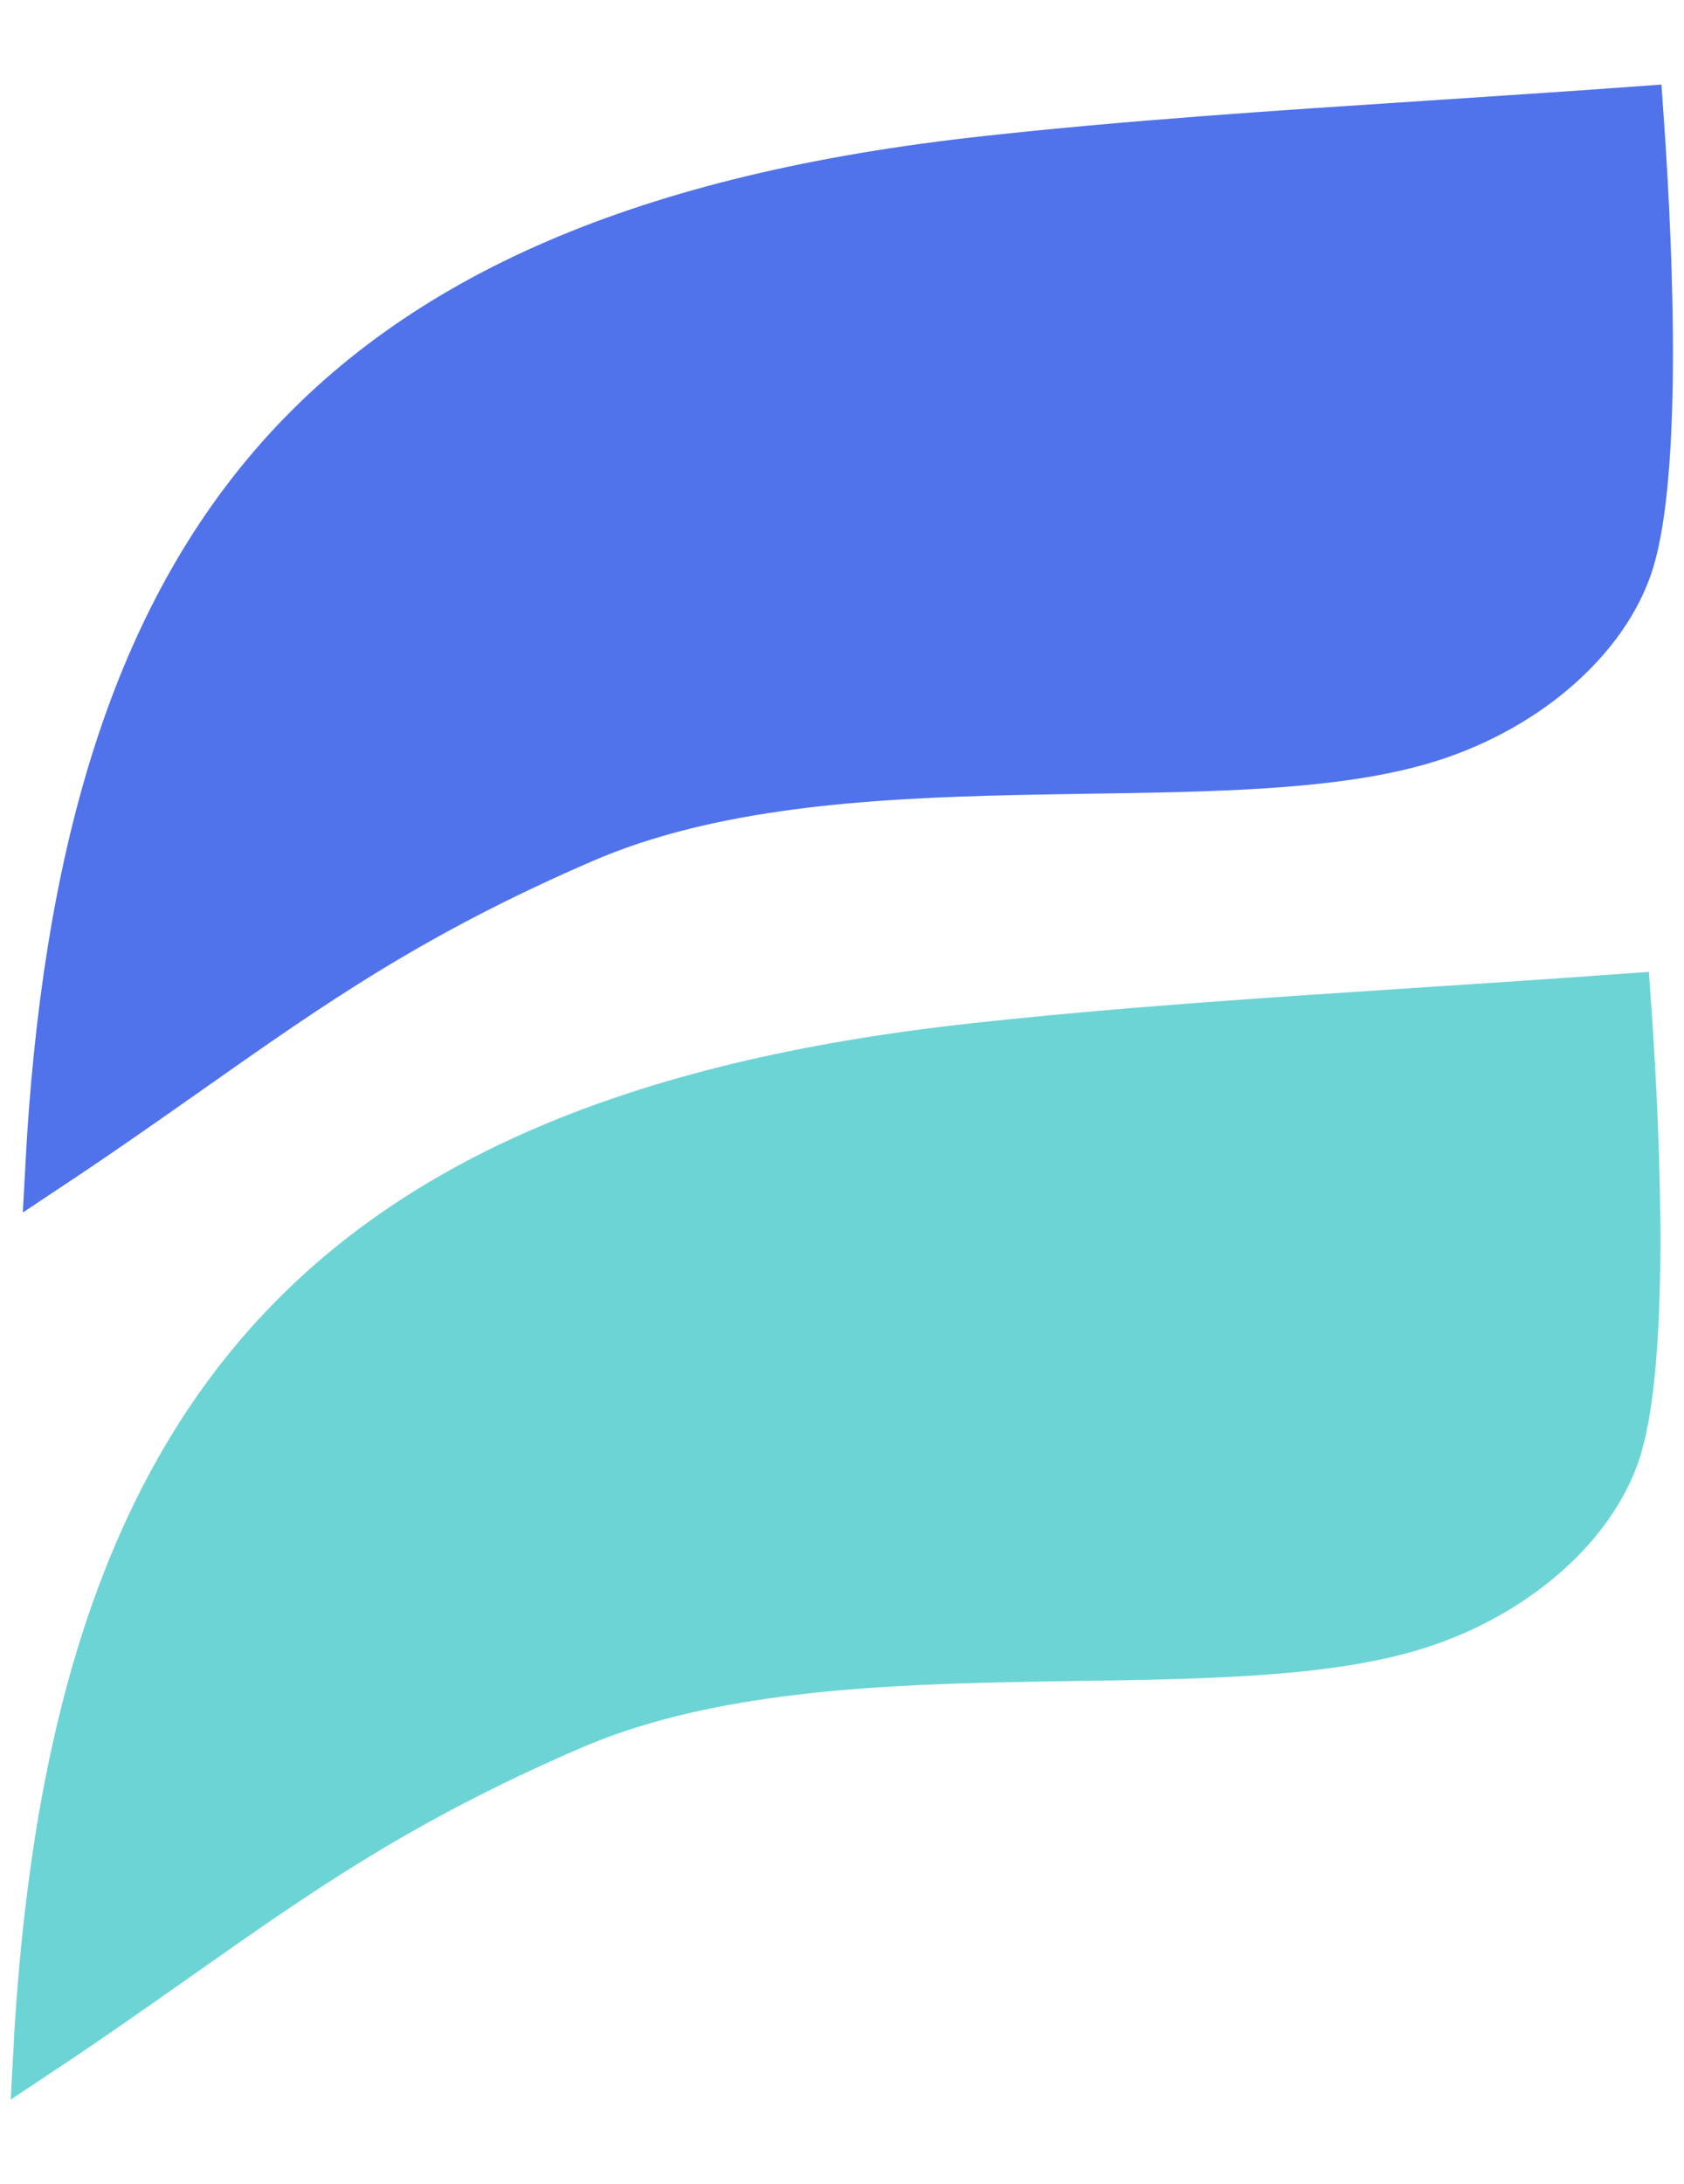
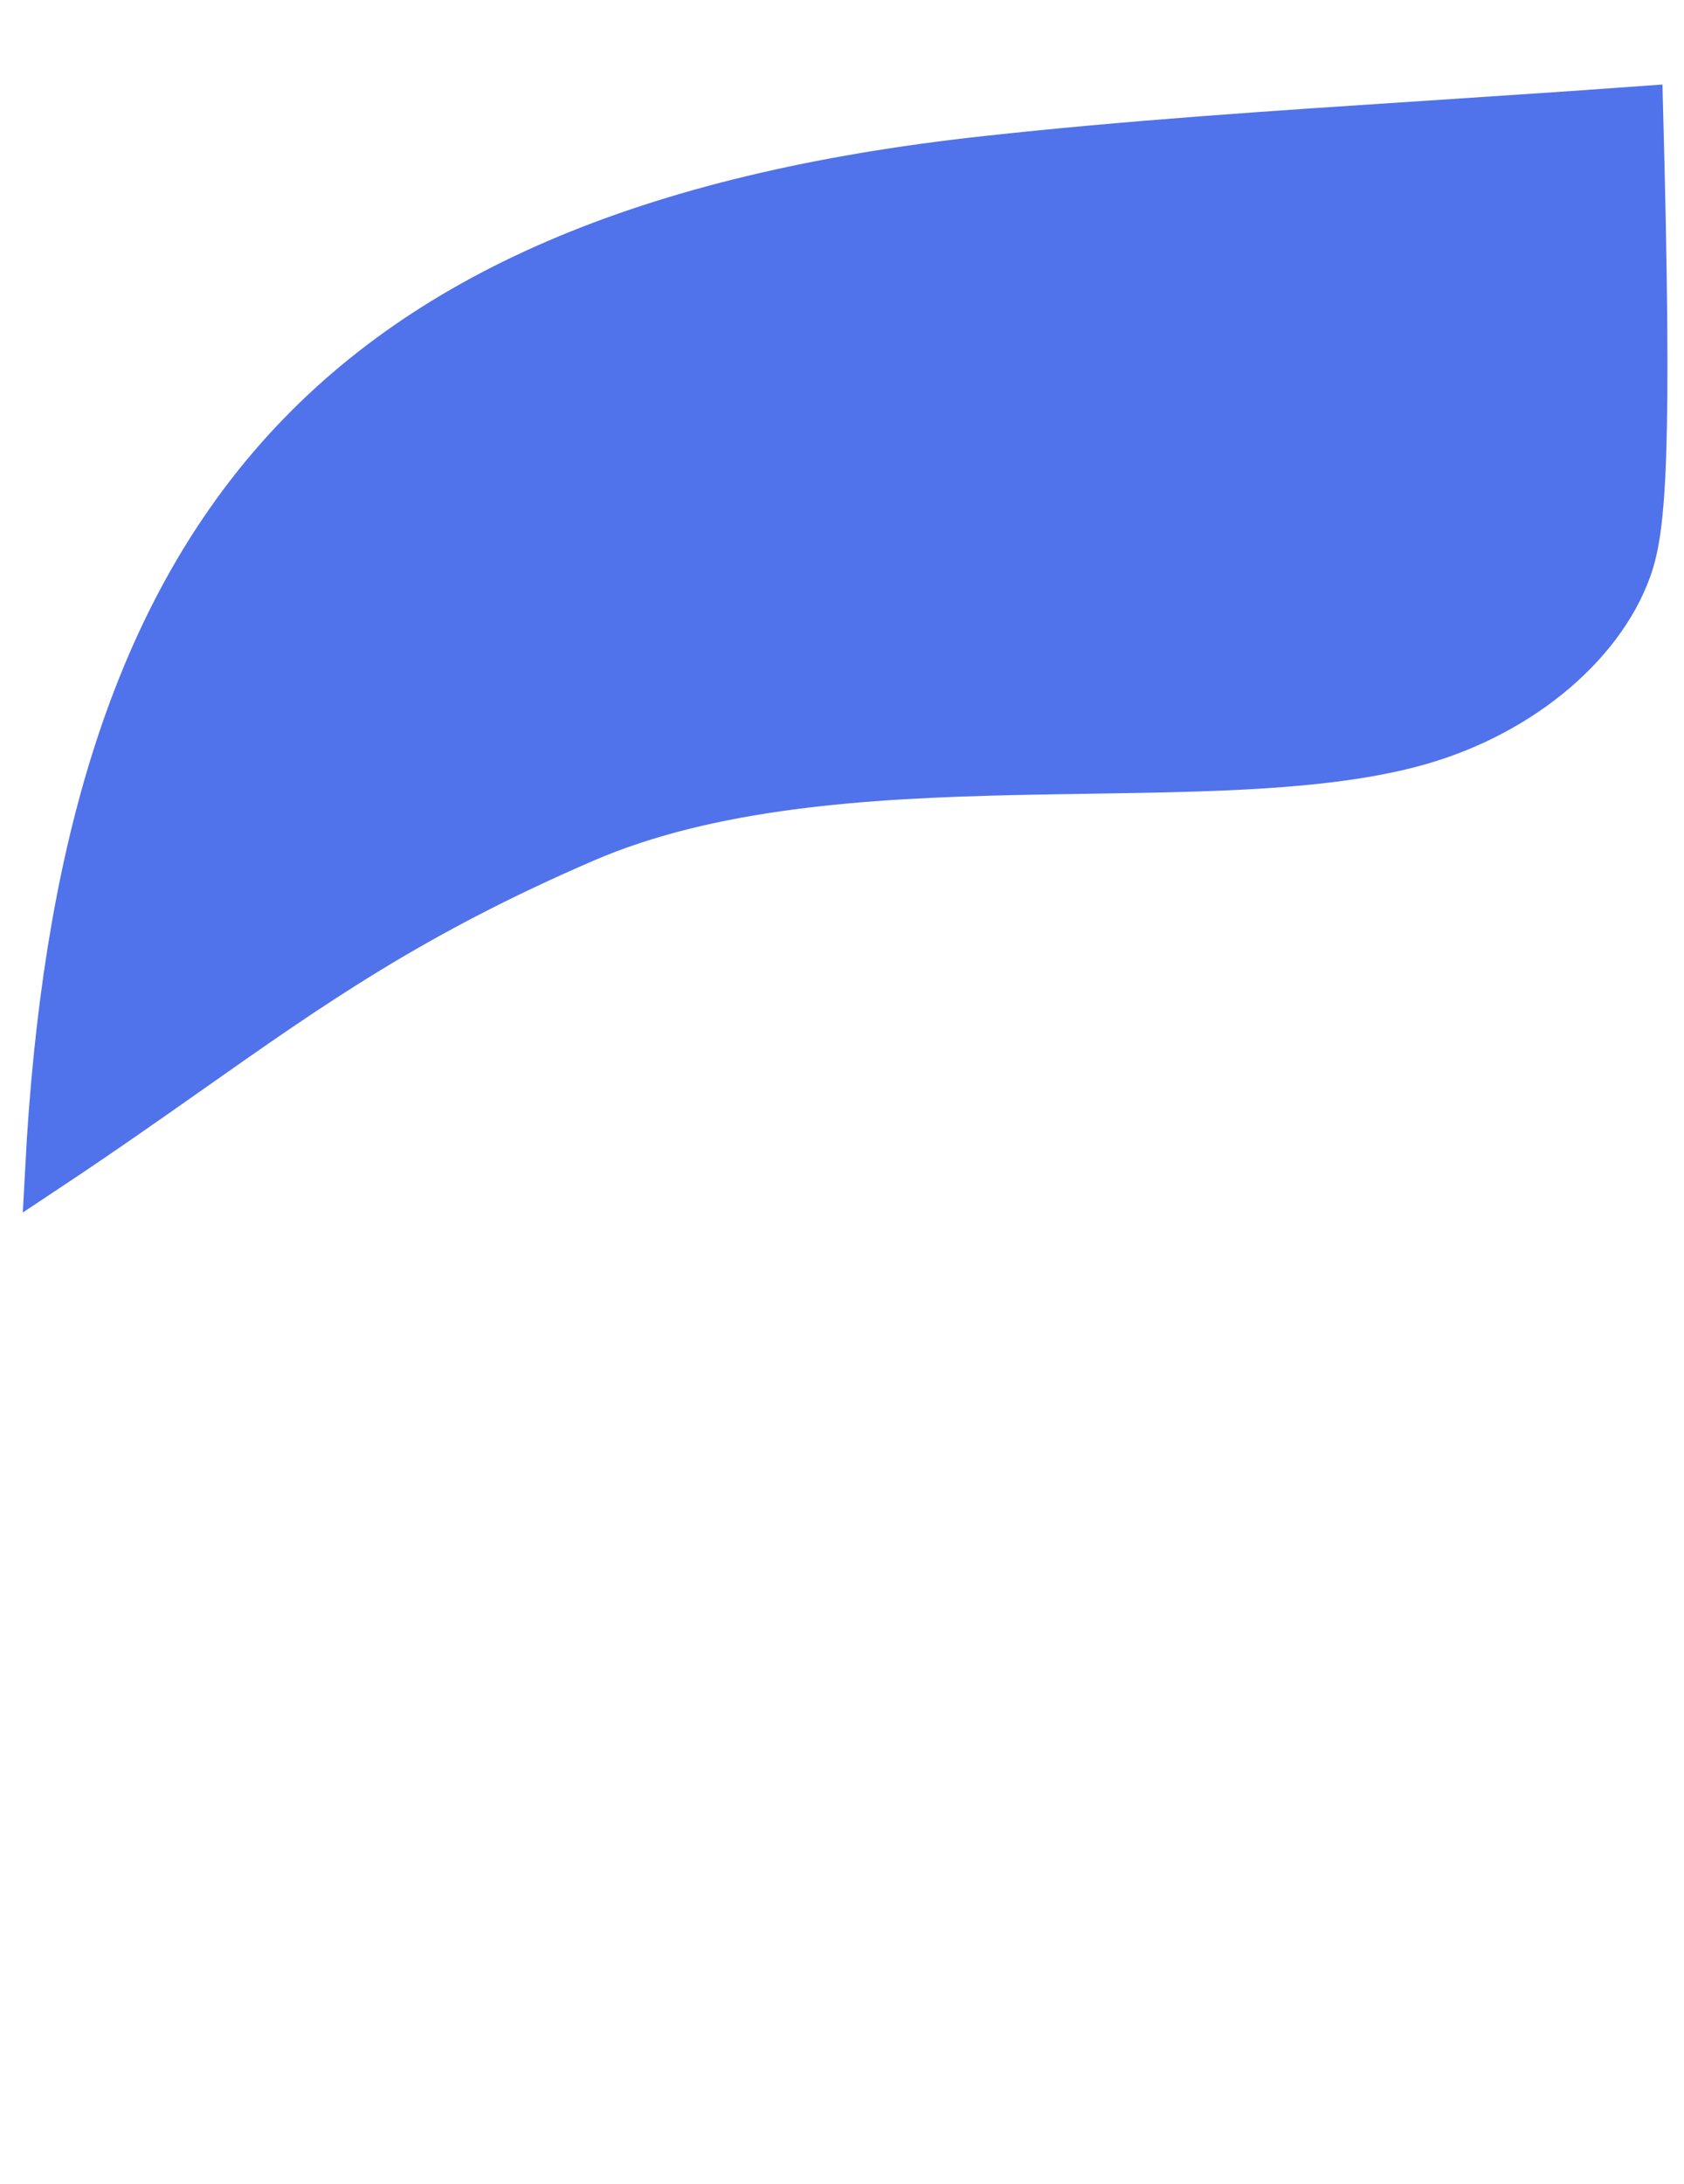
<svg xmlns="http://www.w3.org/2000/svg" class="styles-module--globalHeaderLogo--a96fa" fill="none" style="width:27px;height:35px" viewBox="0 0 76 92">
-   <path d="M2.132 49.509C2.873 35.41 5.96 25.013 12.277 17.684C18.869 10.037 29.131 5.555 44.467 3.878L44.468 3.878C50.941 3.166 57.435 2.74 64.479 2.279C67.552 2.077 70.73 1.869 74.056 1.627C74.33 5.463 74.521 9.573 74.499 13.226C74.474 17.245 74.189 20.562 73.548 22.379C72.281 25.97 68.365 29.172 63.588 30.385L63.586 30.386C59.693 31.386 54.661 31.464 49.182 31.548C48.067 31.565 46.934 31.583 45.788 31.608C39.116 31.757 32.078 32.188 26.363 34.66C18.615 38.012 14.146 41.156 8.646 45.024C6.674 46.411 4.569 47.892 2.132 49.509Z" fill="#5072EB" stroke="#5072EB" stroke-width="2" />
-   <path d="M1.585 89.529C2.318 75.434 5.4 65.039 11.714 57.711C18.303 50.064 28.565 45.582 43.901 43.904L43.902 43.904C50.375 43.193 56.869 42.767 63.913 42.306C66.986 42.104 70.164 41.896 73.49 41.654C73.764 45.49 73.955 49.6 73.933 53.253C73.908 57.272 73.624 60.589 72.983 62.405C71.715 65.997 67.799 69.199 63.022 70.412L63.02 70.413C59.127 71.413 54.095 71.491 48.616 71.575C47.501 71.592 46.368 71.61 45.222 71.635C38.55 71.784 31.512 72.215 25.797 74.687C18.056 78.036 13.606 81.168 8.126 85.025C6.148 86.417 4.035 87.904 1.585 89.529Z" fill="#6DD4D5" stroke="#6DD4D5" stroke-width="2" />
+   <path d="M2.132 49.509C2.873 35.41 5.96 25.013 12.277 17.684C18.869 10.037 29.131 5.555 44.467 3.878L44.468 3.878C50.941 3.166 57.435 2.74 64.479 2.279C67.552 2.077 70.73 1.869 74.056 1.627C74.474 17.245 74.189 20.562 73.548 22.379C72.281 25.97 68.365 29.172 63.588 30.385L63.586 30.386C59.693 31.386 54.661 31.464 49.182 31.548C48.067 31.565 46.934 31.583 45.788 31.608C39.116 31.757 32.078 32.188 26.363 34.66C18.615 38.012 14.146 41.156 8.646 45.024C6.674 46.411 4.569 47.892 2.132 49.509Z" fill="#5072EB" stroke="#5072EB" stroke-width="2" />
</svg>